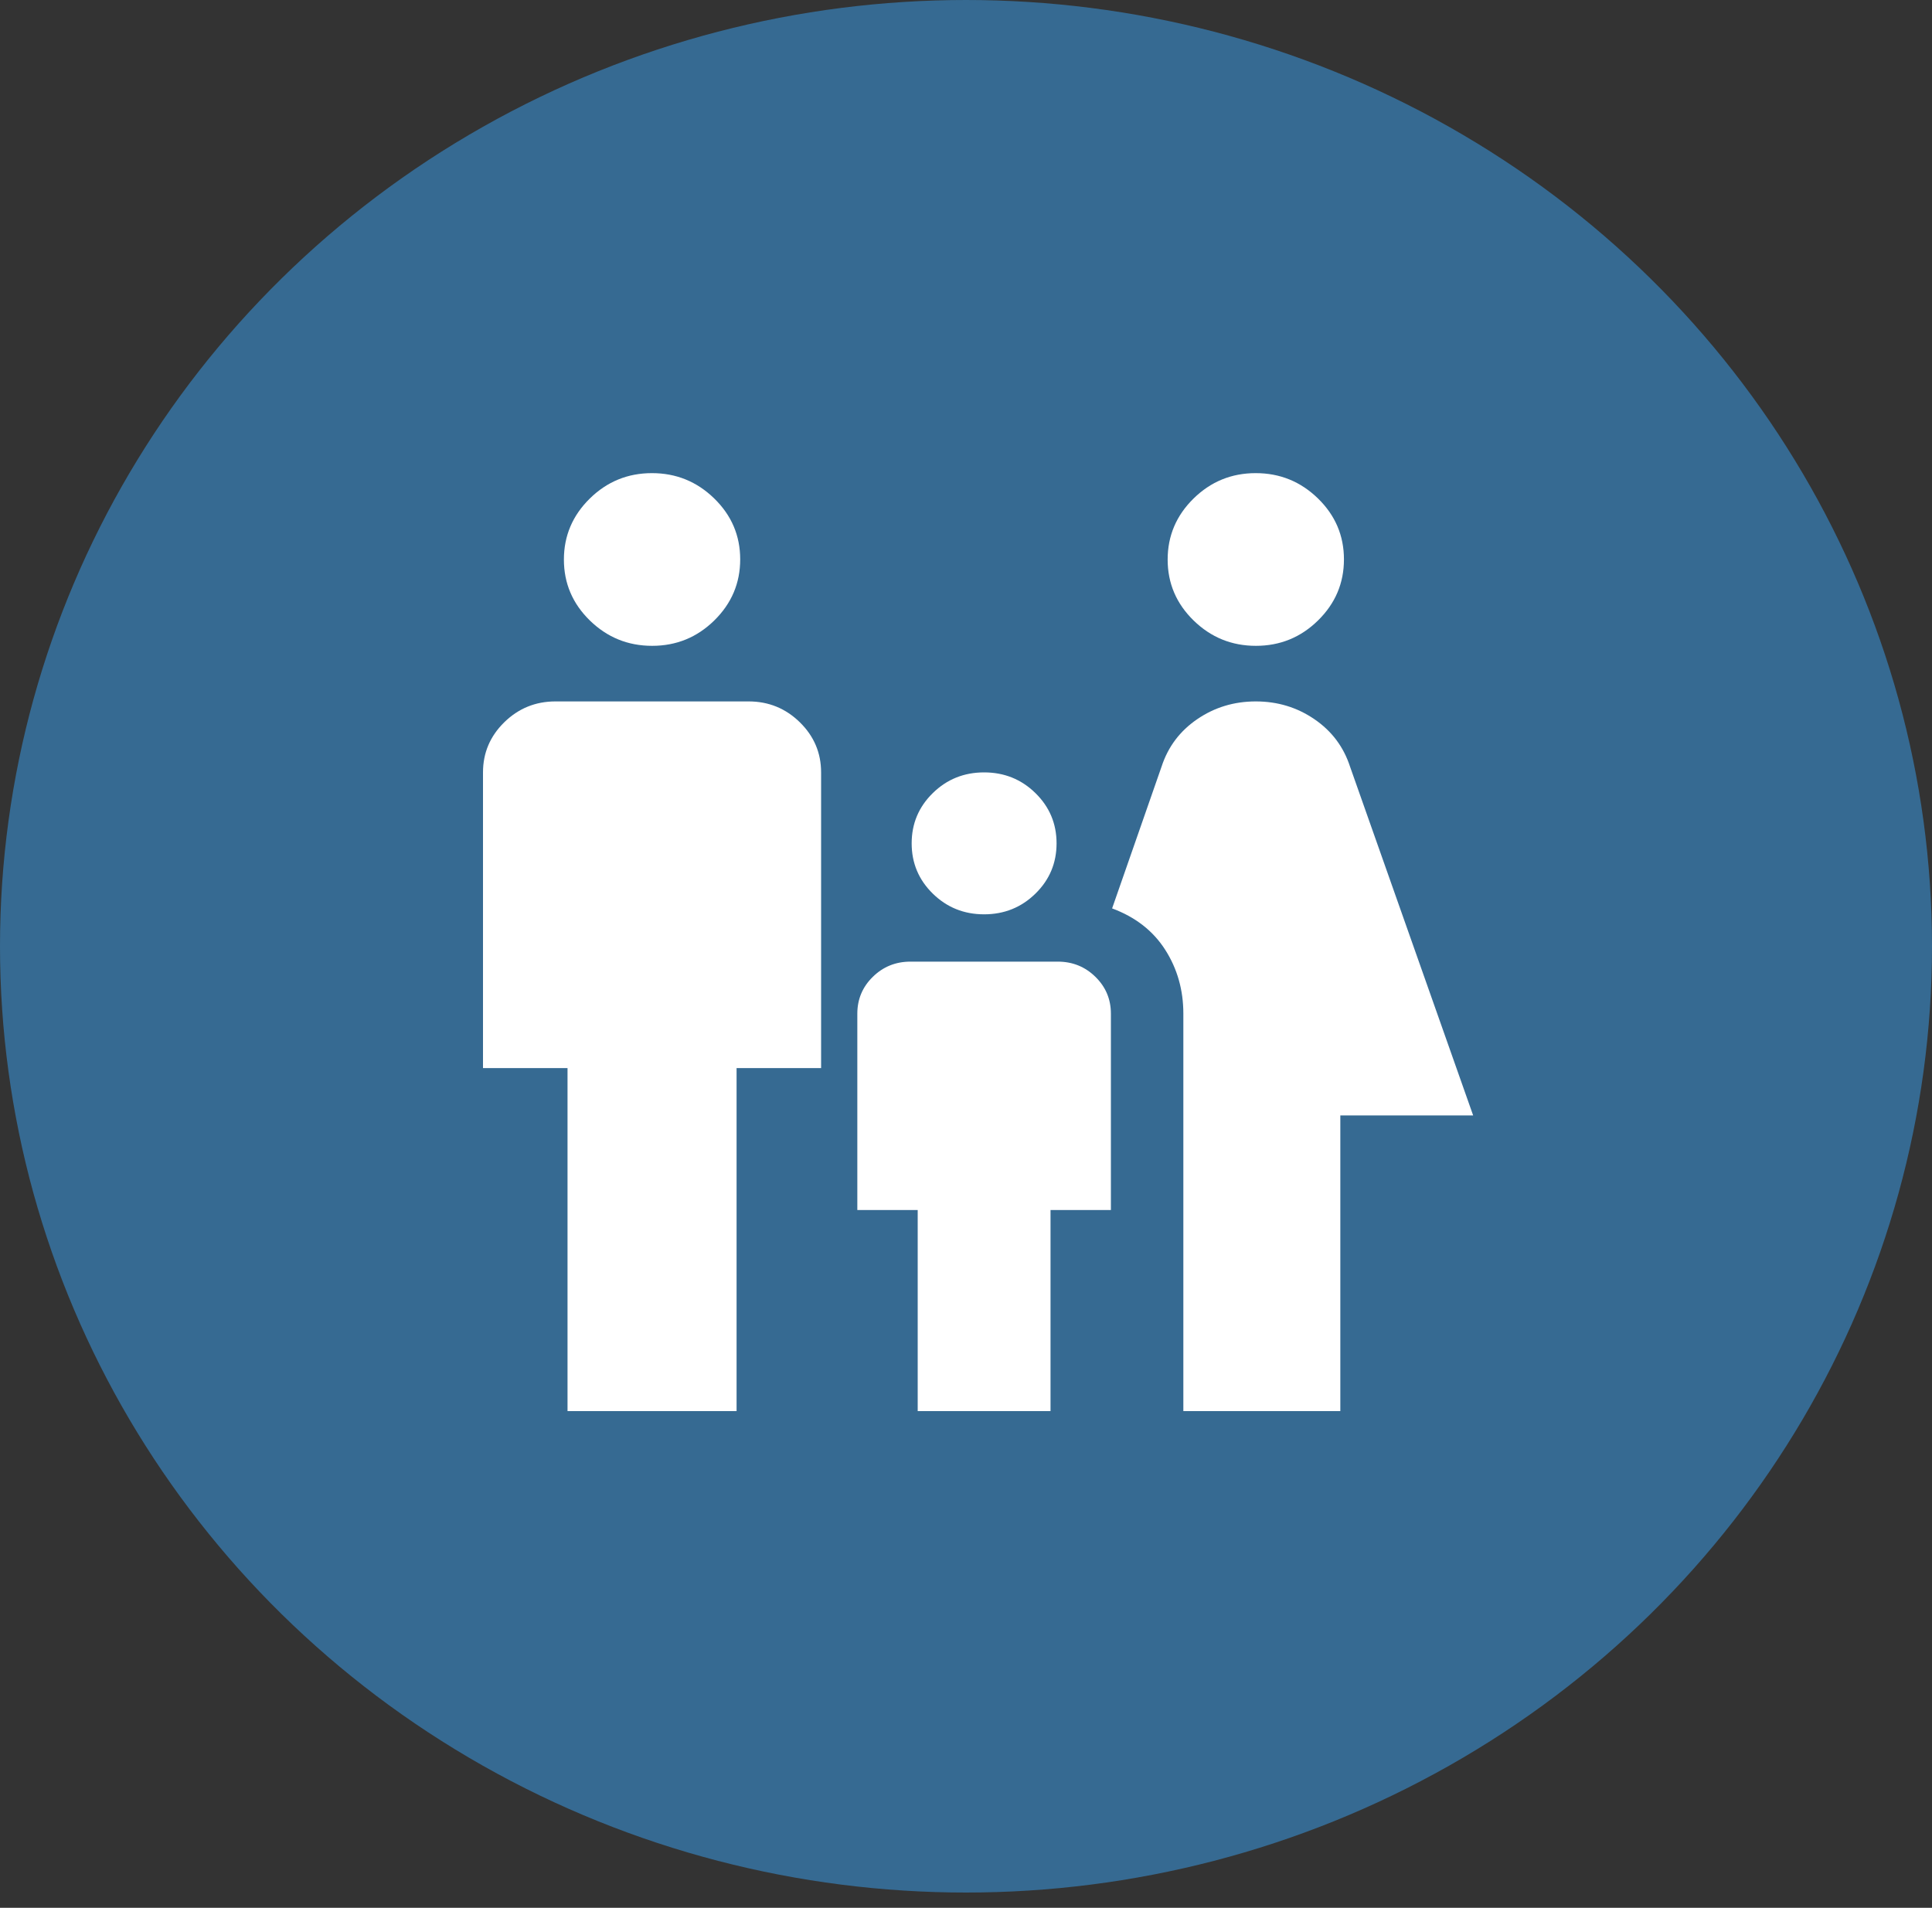
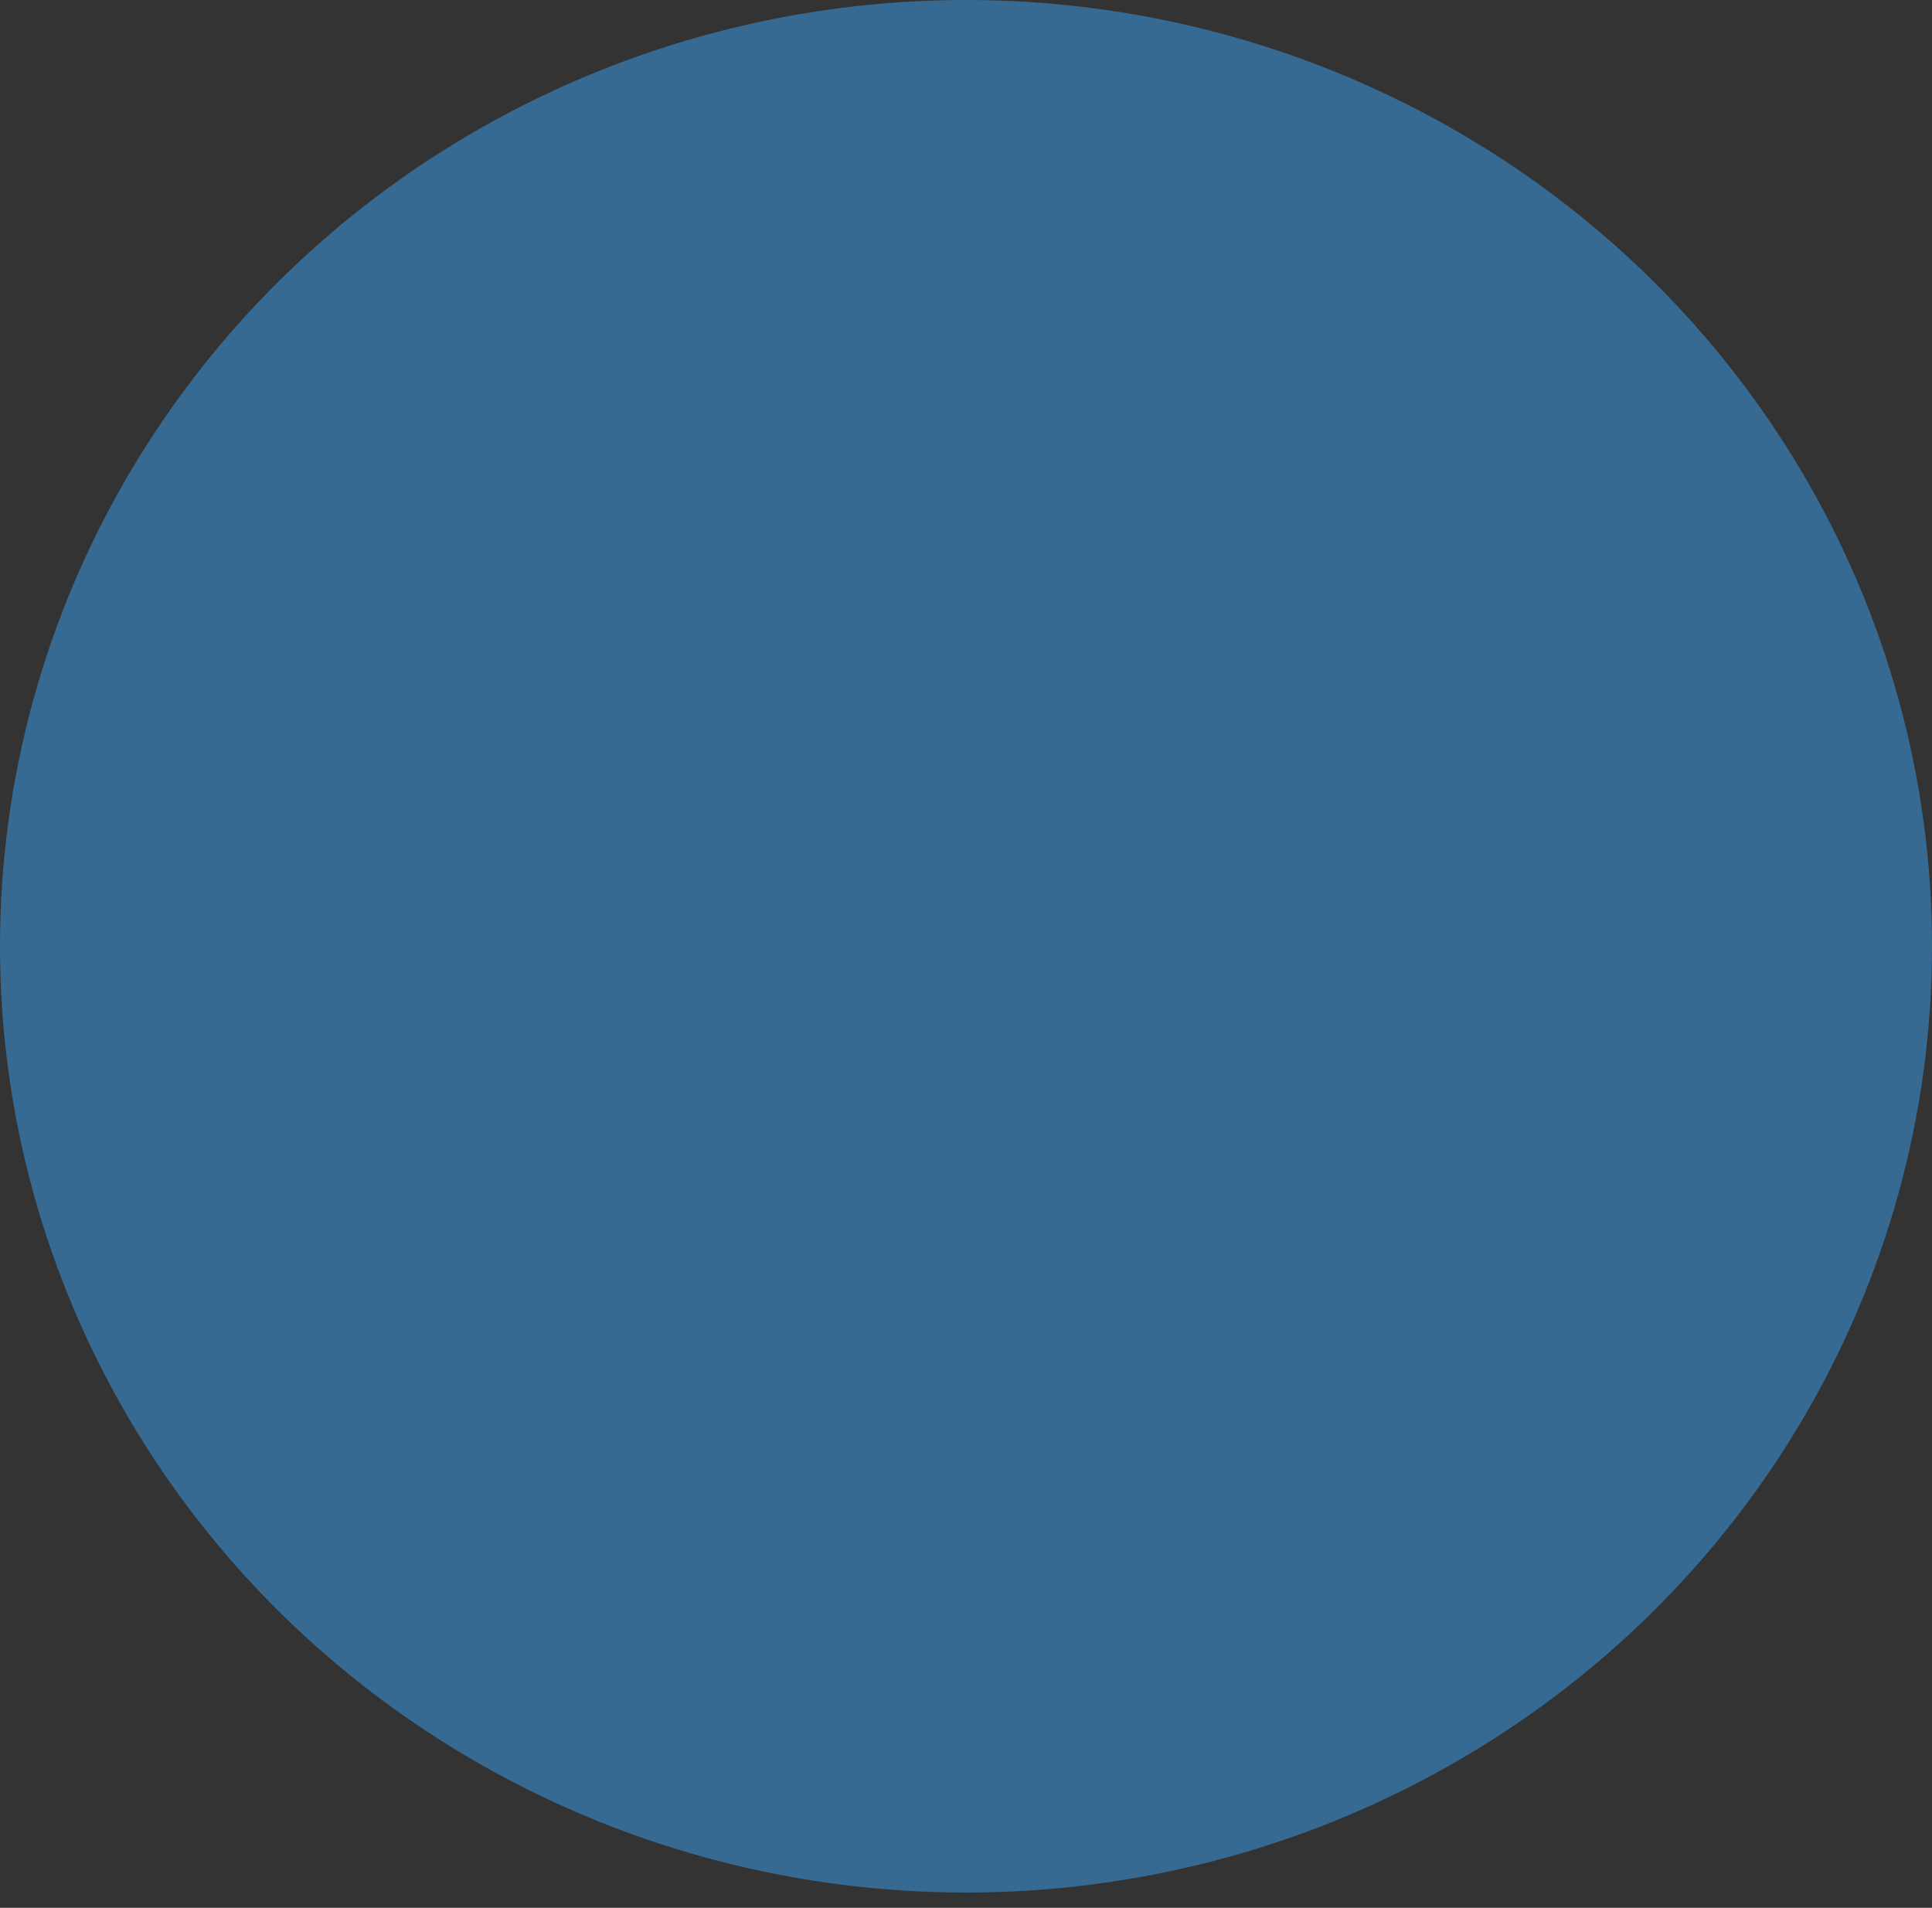
<svg xmlns="http://www.w3.org/2000/svg" width="80" height="79" viewBox="0 0 80 79" fill="none">
  <rect x="0" y="0" width="80" height="79" fill="#333333" stroke="none" />
  <ellipse cx="40" cy="39.184" rx="40" ry="39.184" fill="#366A92" />
-   <path d="M52.004 26.743C51.001 26.743 50.142 26.393 49.425 25.694C48.708 24.994 48.35 24.153 48.35 23.171C48.35 22.189 48.707 21.347 49.421 20.645C50.135 19.943 50.993 19.592 51.996 19.592C52.999 19.592 53.858 19.942 54.575 20.641C55.292 21.34 55.65 22.181 55.65 23.163C55.65 24.146 55.293 24.988 54.579 25.69C53.865 26.392 53.007 26.743 52.004 26.743ZM49 58.433V41.975C49 40.996 48.75 40.114 48.25 39.331C47.75 38.547 47.017 37.975 46.05 37.616L48.1 31.739C48.367 30.922 48.858 30.269 49.575 29.78C50.292 29.29 51.1 29.045 52 29.045C52.9 29.045 53.708 29.29 54.425 29.78C55.142 30.269 55.633 30.922 55.9 31.739L61 46.188H55.5V58.433H49ZM40.75 37.861C39.917 37.861 39.208 37.575 38.625 37.004C38.042 36.433 37.75 35.739 37.75 34.922C37.75 34.106 38.042 33.412 38.625 32.841C39.208 32.269 39.917 31.984 40.75 31.984C41.583 31.984 42.292 32.269 42.875 32.841C43.458 33.412 43.75 34.106 43.75 34.922C43.75 35.739 43.458 36.433 42.875 37.004C42.292 37.575 41.583 37.861 40.75 37.861ZM27.004 26.743C26.001 26.743 25.142 26.393 24.425 25.694C23.708 24.994 23.35 24.153 23.35 23.171C23.35 22.189 23.707 21.347 24.421 20.645C25.135 19.943 25.993 19.592 26.996 19.592C27.999 19.592 28.858 19.942 29.575 20.641C30.292 21.34 30.65 22.181 30.65 23.163C30.65 24.146 30.293 24.988 29.579 25.69C28.865 26.392 28.007 26.743 27.004 26.743ZM23.5 58.433V44.228H20V31.984C20 31.175 20.294 30.484 20.881 29.908C21.469 29.333 22.175 29.045 23 29.045H31C31.825 29.045 32.531 29.333 33.119 29.908C33.706 30.484 34 31.175 34 31.984V44.228H30.5V58.433H23.5ZM38 58.433V50.106H35.5V41.975C35.5 41.377 35.714 40.868 36.142 40.449C36.569 40.03 37.089 39.82 37.7 39.82H43.8C44.411 39.82 44.931 40.03 45.358 40.449C45.786 40.868 46 41.377 46 41.975V50.106H43.5V58.433H38Z" fill="white" />
</svg>